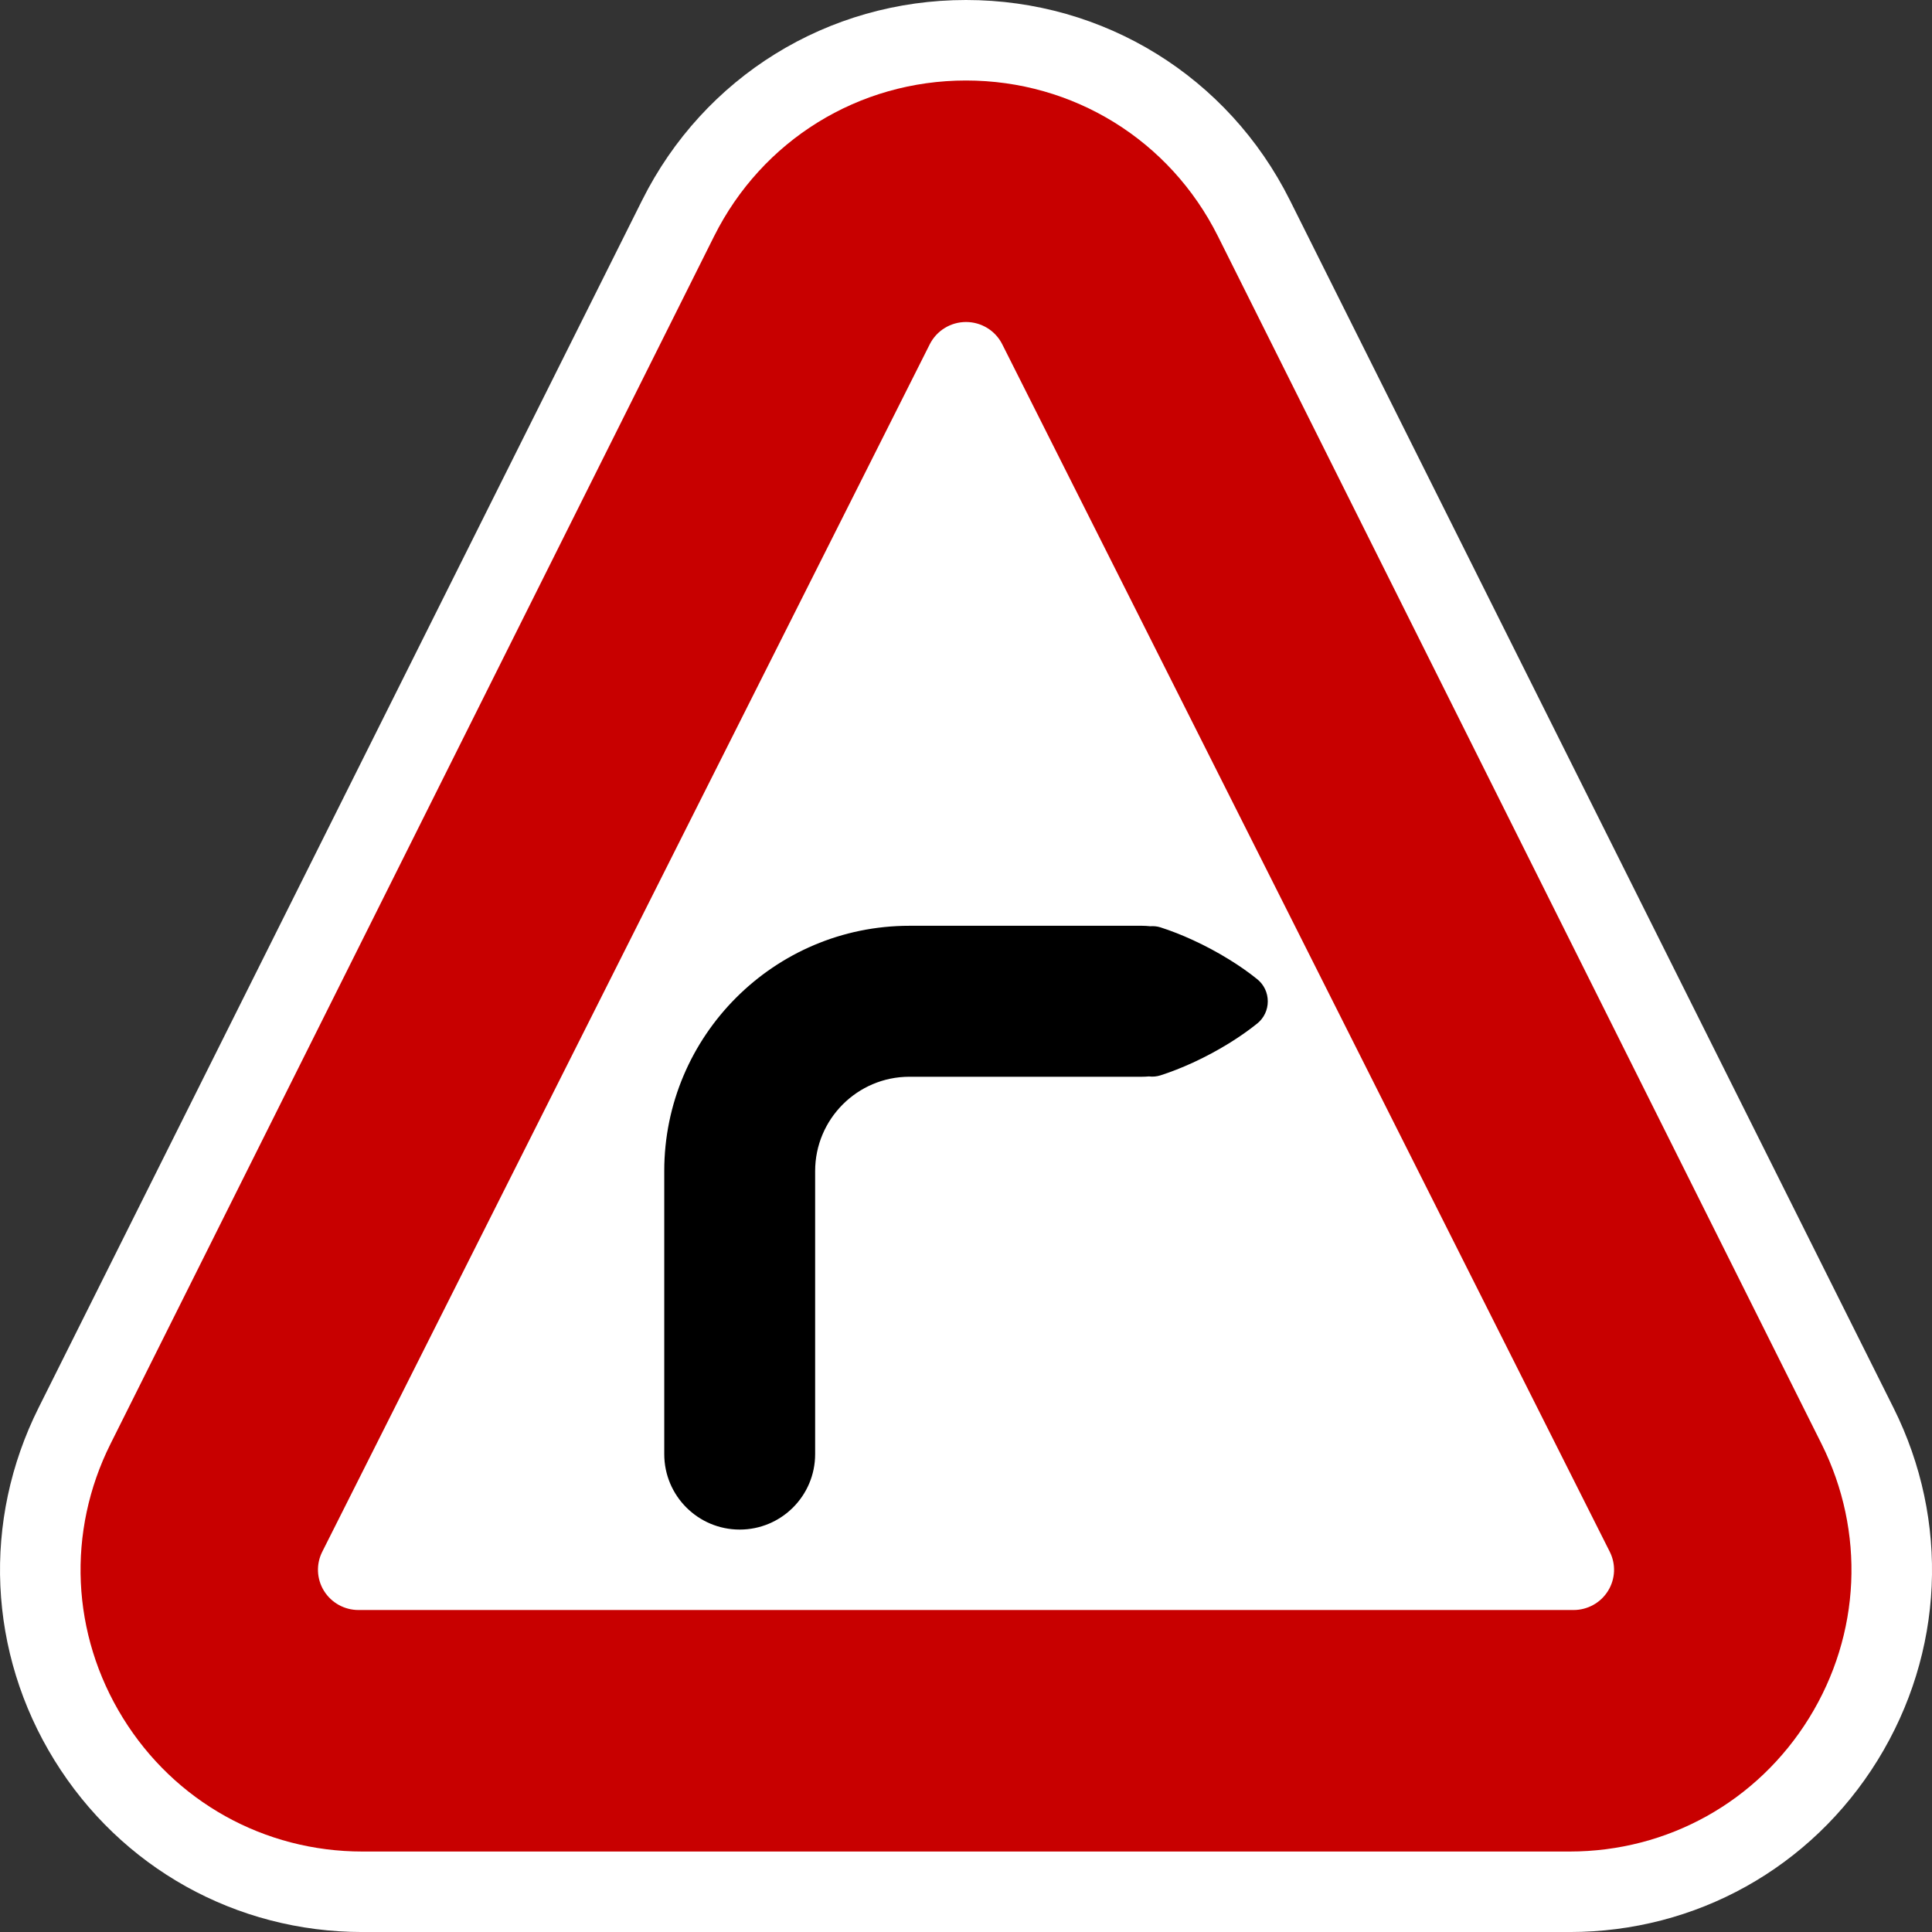
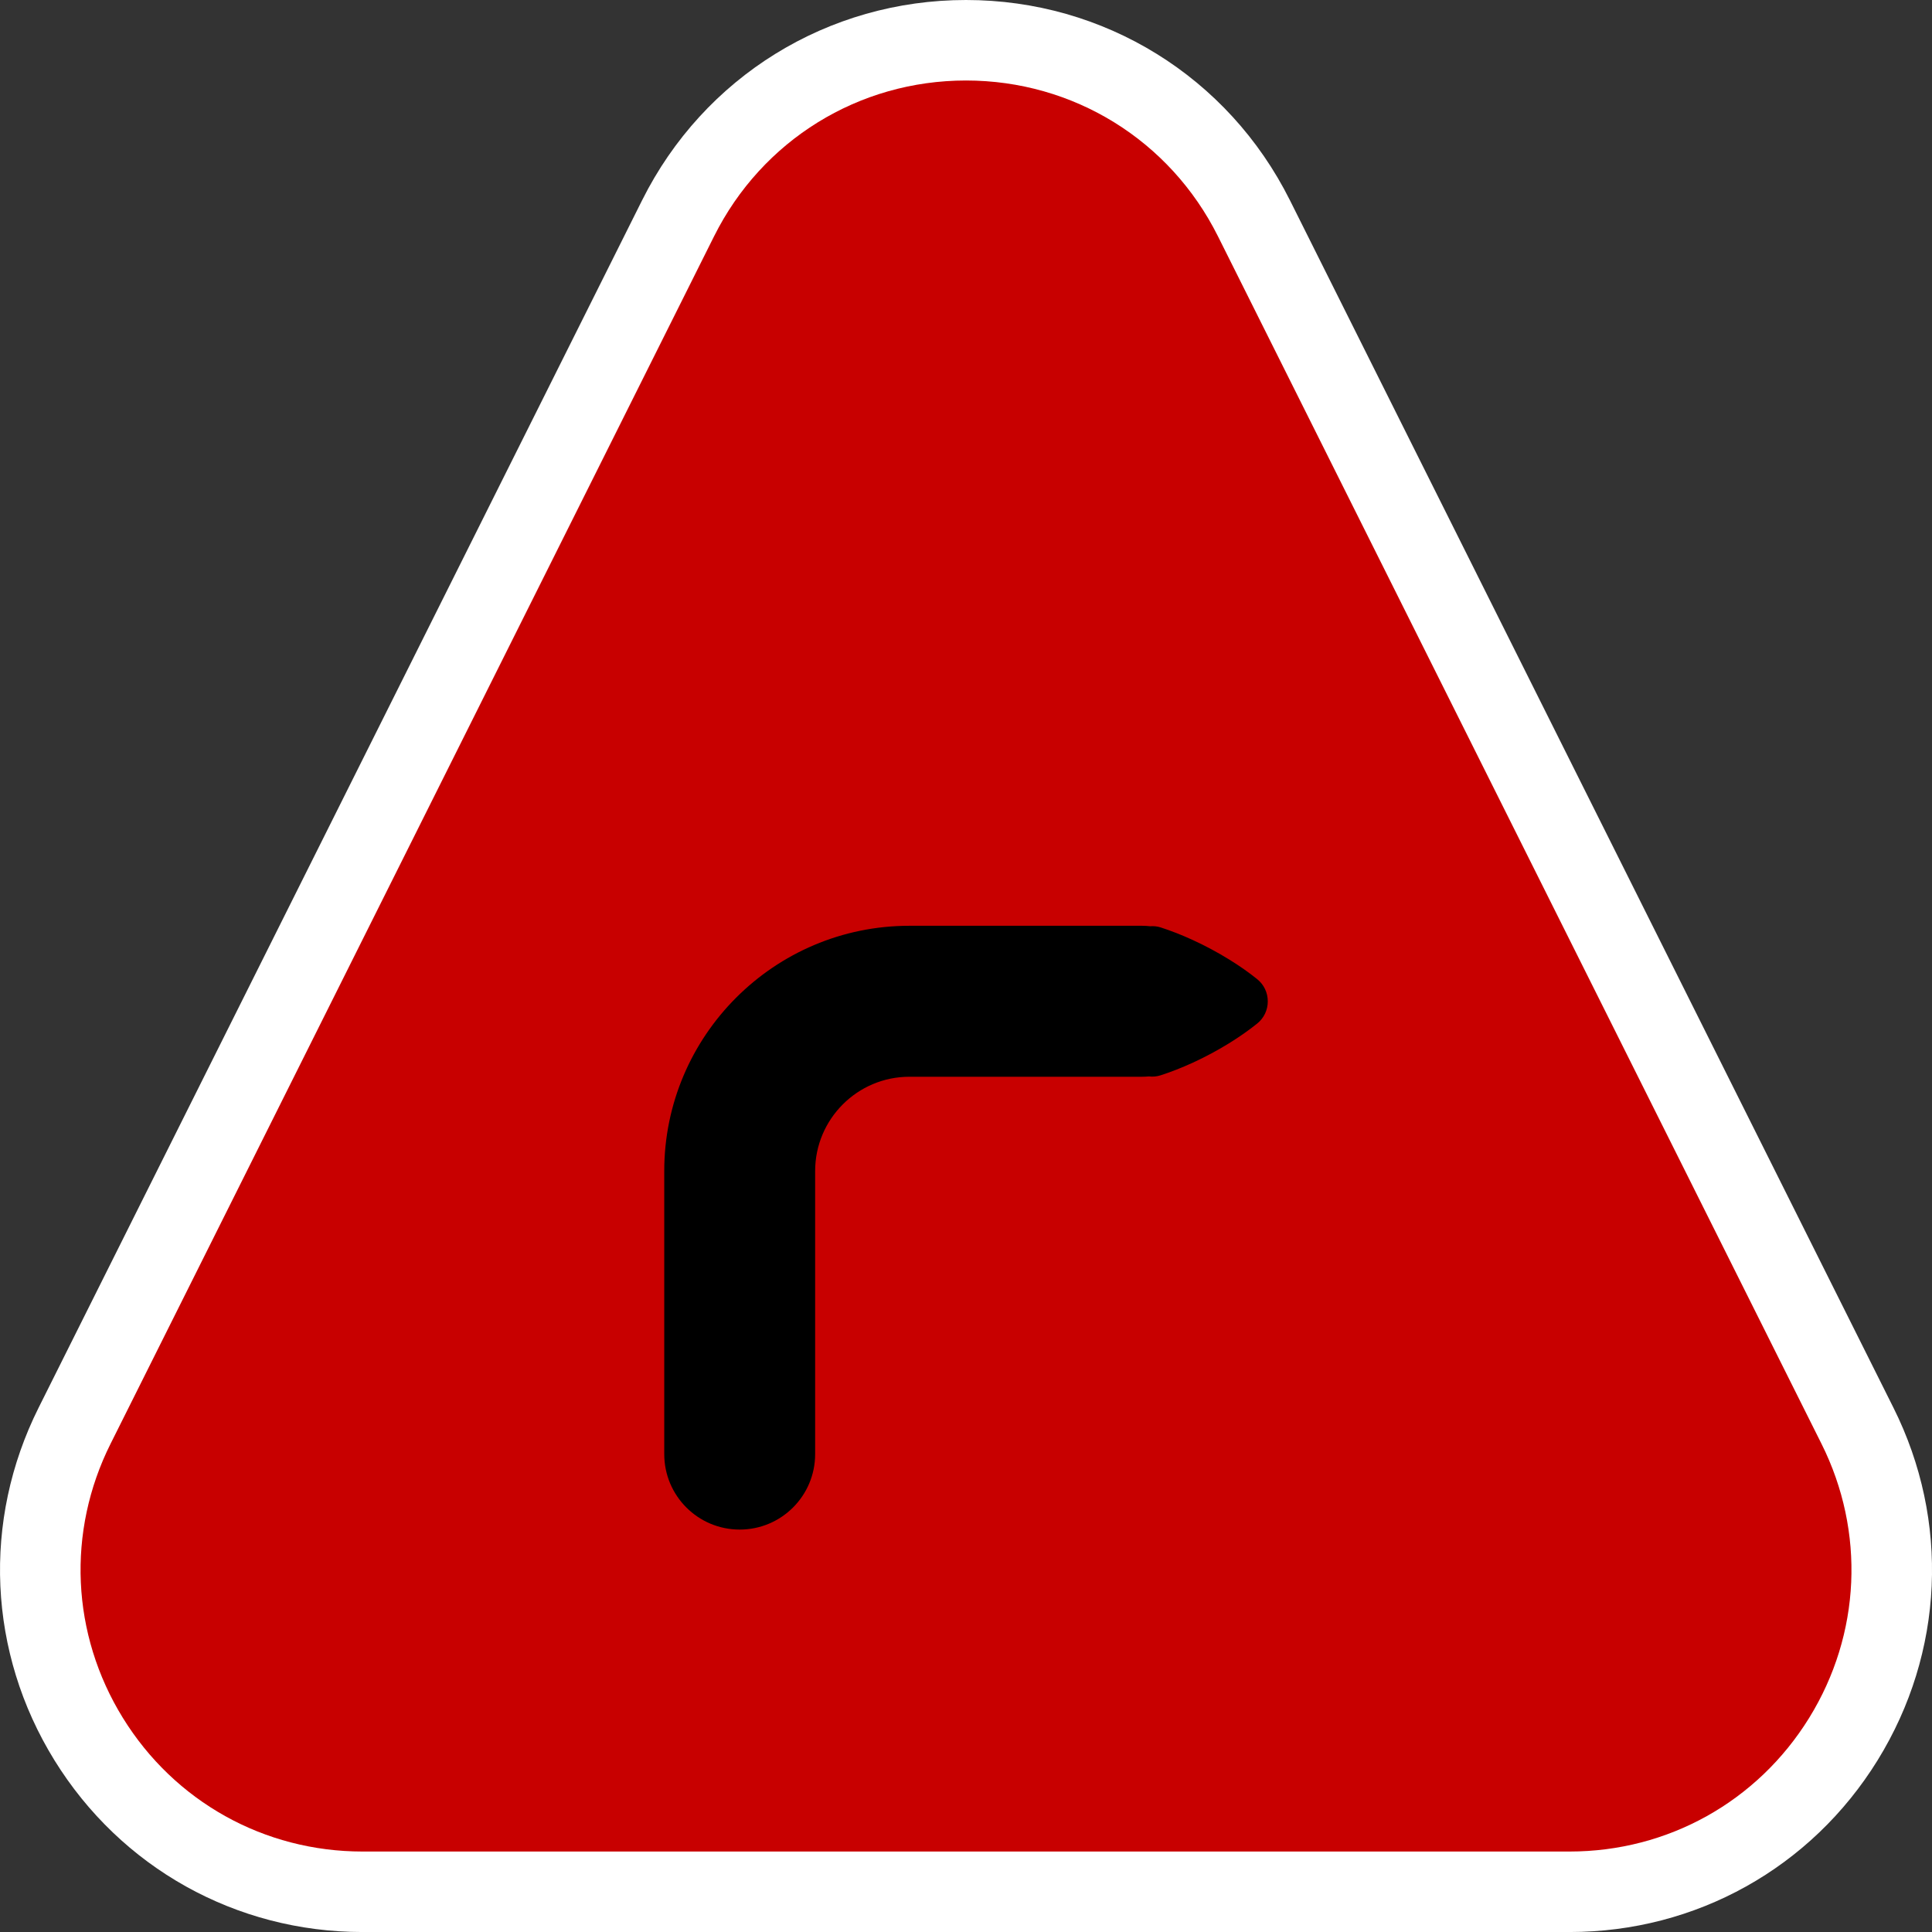
<svg xmlns="http://www.w3.org/2000/svg" version="1.1" id="Calque_1" x="0px" y="0px" width="136.061px" height="136.061px" viewBox="0 0 136.061 136.061" enable-background="new 0 0 136.061 136.061" xml:space="preserve">
  <rect x="0" y="0" width="136.061" height="136.061" fill="#333333" stroke="none" />
  <g>
    <path fill="#FFFFFF" d="M133.348,99.142L90.842,14.103C86.494,5.404,77.753,0,68.031,0S49.568,5.404,45.221,14.103L2.717,99.142   c-3.982,7.964-3.565,17.243,1.115,24.82c4.683,7.577,12.792,12.101,21.695,12.101h85.01c8.902,0,17.013-4.522,21.694-12.098   C136.911,116.387,137.329,107.108,133.348,99.142z" />
    <path fill="#C80000" d="M128.278,101.678l-42.505-85.04C82.391,9.872,75.593,5.669,68.031,5.669S53.672,9.872,50.29,16.638   l-42.504,85.04c-3.098,6.193-2.773,13.411,0.867,19.304c3.642,5.895,9.95,9.412,16.875,9.412h85.009   c6.924,0,13.231-3.518,16.872-9.409C131.051,115.089,131.374,107.872,128.278,101.678z" />
-     <path fill="#FFFFFF" d="M113.368,109.283L70.582,24.244c-0.482-0.96-1.471-1.567-2.551-1.567c-1.08,0-2.068,0.607-2.552,1.567   l-42.785,85.039c-0.442,0.879-0.395,1.922,0.125,2.758c0.521,0.836,1.438,1.344,2.425,1.344h85.573   c0.989,0,1.907-0.508,2.426-1.344C113.764,111.205,113.811,110.162,113.368,109.283z" />
  </g>
  <path d="M64.045,65.198h16.383c0.194,0,0.386,0.013,0.575,0.032c0.242-0.018,0.487,0.004,0.724,0.079  c0.738,0.237,1.506,0.538,2.28,0.894c0.434,0.199,0.869,0.416,1.296,0.644c0.428,0.229,0.85,0.471,1.253,0.721  c0.723,0.445,1.39,0.912,1.983,1.391c0.473,0.38,0.744,0.949,0.744,1.561c0,0.612-0.271,1.181-0.744,1.561  c-0.594,0.478-1.261,0.945-1.983,1.391c-0.404,0.25-0.826,0.492-1.253,0.721c-0.426,0.228-0.862,0.445-1.296,0.645  c-0.774,0.354-1.542,0.655-2.28,0.893c-0.267,0.085-0.546,0.109-0.816,0.076c-0.159,0.014-0.319,0.023-0.482,0.023H64.045  c-3.662,0-6.639,2.98-6.639,6.645v19.932c0,2.936-2.379,5.313-5.313,5.313s-5.313-2.378-5.313-5.313V82.471  C46.779,72.946,54.523,65.198,64.045,65.198z" />
</svg>